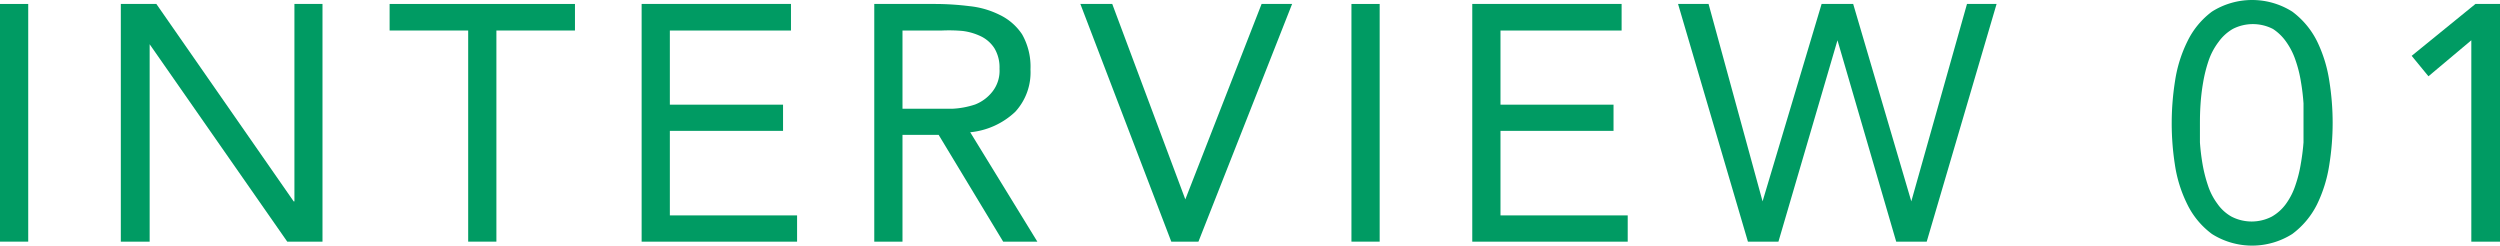
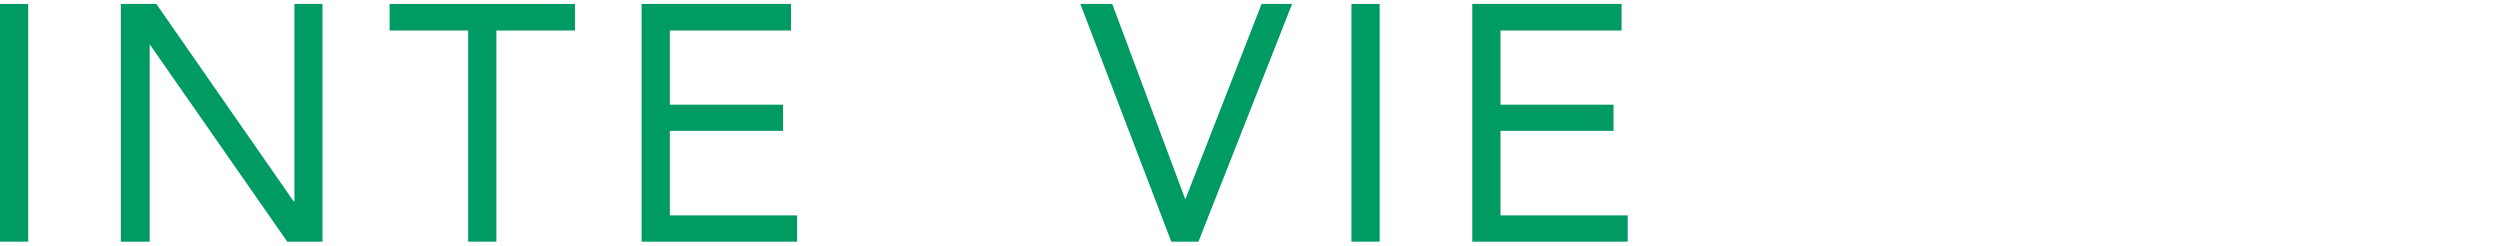
<svg xmlns="http://www.w3.org/2000/svg" width="163.88" height="16.1" viewBox="0 0 163.88 16.1">
  <defs>
    <style>
      .cls-1 {
        fill: #009b63;
      }
    </style>
  </defs>
  <title>アセット 20</title>
  <g id="レイヤー_2" data-name="レイヤー 2">
    <g id="デザイン">
      <g>
        <path class="cls-1" d="M0,.26H1.85V15.84H0Z" />
        <path class="cls-1" d="M7.92.26h2.33l9,12.94h.05V.26h1.84V15.84H18.83L9.81,2.9h0V15.84H7.92Z" />
        <path class="cls-1" d="M37.69,2H32.54V15.84H30.69V2H25.54V.26H37.69Z" />
        <path class="cls-1" d="M42.06.26h9.79V2H43.91V6.86h7.42V8.58H43.91v5.54h8.34v1.72H42.06Z" />
-         <path class="cls-1" d="M57.31.26h4A18.42,18.42,0,0,1,63.52.4a5.75,5.75,0,0,1,2,.57A3.66,3.66,0,0,1,67,2.25a4.28,4.28,0,0,1,.55,2.3,3.81,3.81,0,0,1-1,2.78A5,5,0,0,1,63.6,8.67L68,15.84H65.76l-4.23-7H59.16v7H57.31Zm1.85,6.87h1.65c.51,0,1,0,1.59,0a5.55,5.55,0,0,0,1.52-.28A2.67,2.67,0,0,0,65.06,6a2.21,2.21,0,0,0,.46-1.49,2.44,2.44,0,0,0-.33-1.34,2.18,2.18,0,0,0-.87-.78,3.88,3.88,0,0,0-1.21-.36A10.24,10.24,0,0,0,61.75,2H59.16Z" />
        <path class="cls-1" d="M70.82.26h2.09L77.7,13.07h0L82.7.26h2L78.56,15.84H76.78Z" />
        <path class="cls-1" d="M88.59.26h1.85V15.84H88.59Z" />
        <path class="cls-1" d="M96.51.26h9.79V2H98.36V6.86h7.41V8.58H98.36v5.54h8.34v1.72H96.51Z" />
-         <path class="cls-1" d="M110,.26h2l3.54,12.94h0L119.41.26h2.07l3.81,12.94h0L128.94.26h1.94L126.3,15.84h-2l-3.85-13.2h0l-3.87,13.2h-2Z" />
-         <path class="cls-1" d="M142.36,8.05a17.74,17.74,0,0,1,.22-2.75,8.76,8.76,0,0,1,.82-2.61A5.31,5.31,0,0,1,145,.76a4.93,4.93,0,0,1,5.26,0,5.44,5.44,0,0,1,1.62,1.93,9,9,0,0,1,.81,2.61,17.3,17.3,0,0,1,0,5.5,9,9,0,0,1-.81,2.61,5.44,5.44,0,0,1-1.62,1.93,4.93,4.93,0,0,1-5.26,0,5.31,5.31,0,0,1-1.61-1.93,8.67,8.67,0,0,1-.82-2.61A17.64,17.64,0,0,1,142.36,8.05Zm1.85,0c0,.38,0,.81,0,1.28a14.08,14.08,0,0,0,.17,1.42,9.43,9.43,0,0,0,.35,1.39,4.19,4.19,0,0,0,.62,1.21,2.8,2.8,0,0,0,.93.85,2.88,2.88,0,0,0,2.64,0,2.93,2.93,0,0,0,.94-.85,4.43,4.43,0,0,0,.61-1.21,8.32,8.32,0,0,0,.35-1.39A14.08,14.08,0,0,0,151,9.33c0-.47,0-.9,0-1.28s0-.8,0-1.27a13.74,13.74,0,0,0-.17-1.42,8.19,8.19,0,0,0-.35-1.4,4.58,4.58,0,0,0-.61-1.21A3.18,3.18,0,0,0,149,1.9a2.88,2.88,0,0,0-2.64,0,3,3,0,0,0-.93.85A4.32,4.32,0,0,0,144.77,4a9.25,9.25,0,0,0-.35,1.4,13.74,13.74,0,0,0-.17,1.42C144.22,7.25,144.21,7.67,144.21,8.05Z" />
-         <path class="cls-1" d="M163.88,15.84H162V2.64H162L159.19,5l-1.1-1.34L162.27.26h1.61Z" />
      </g>
    </g>
  </g>
</svg>